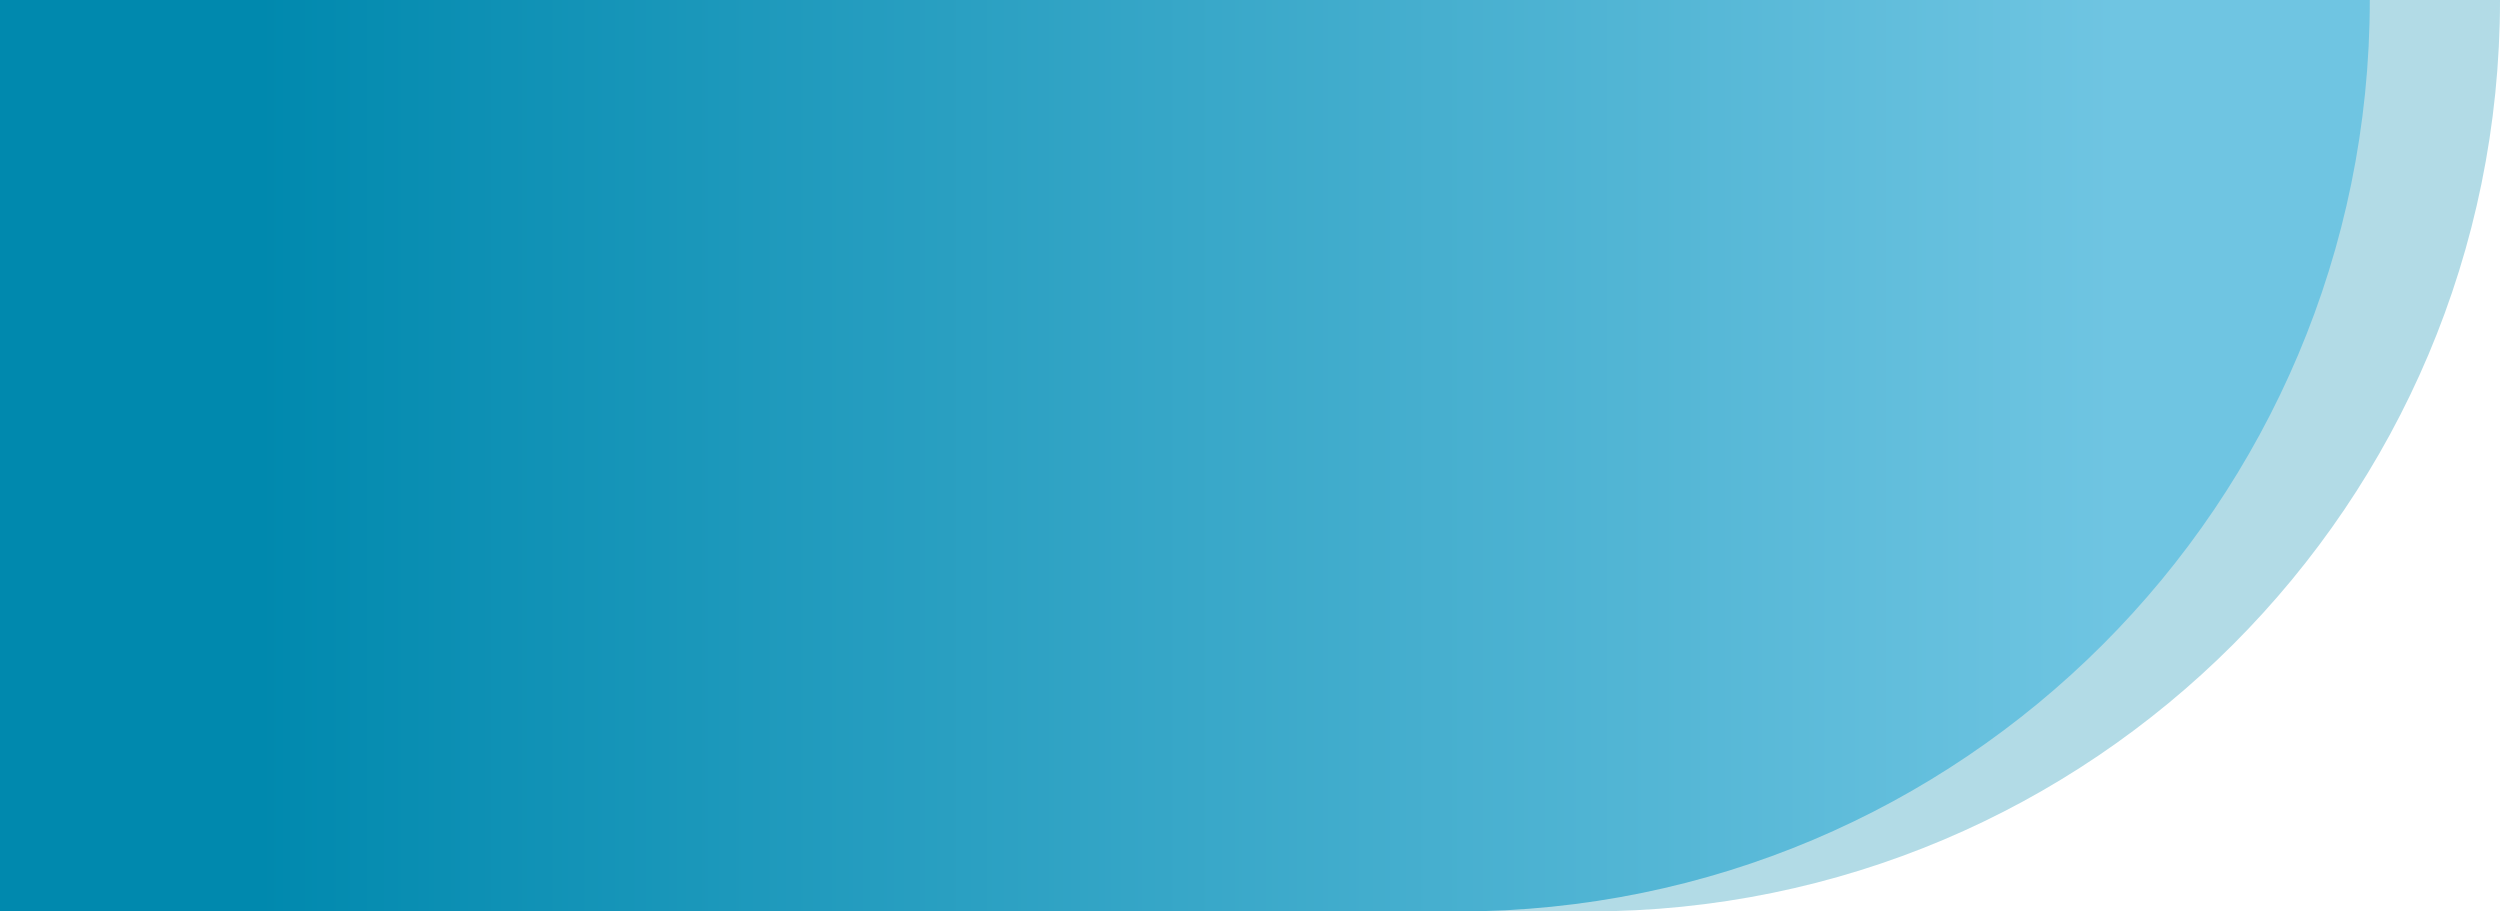
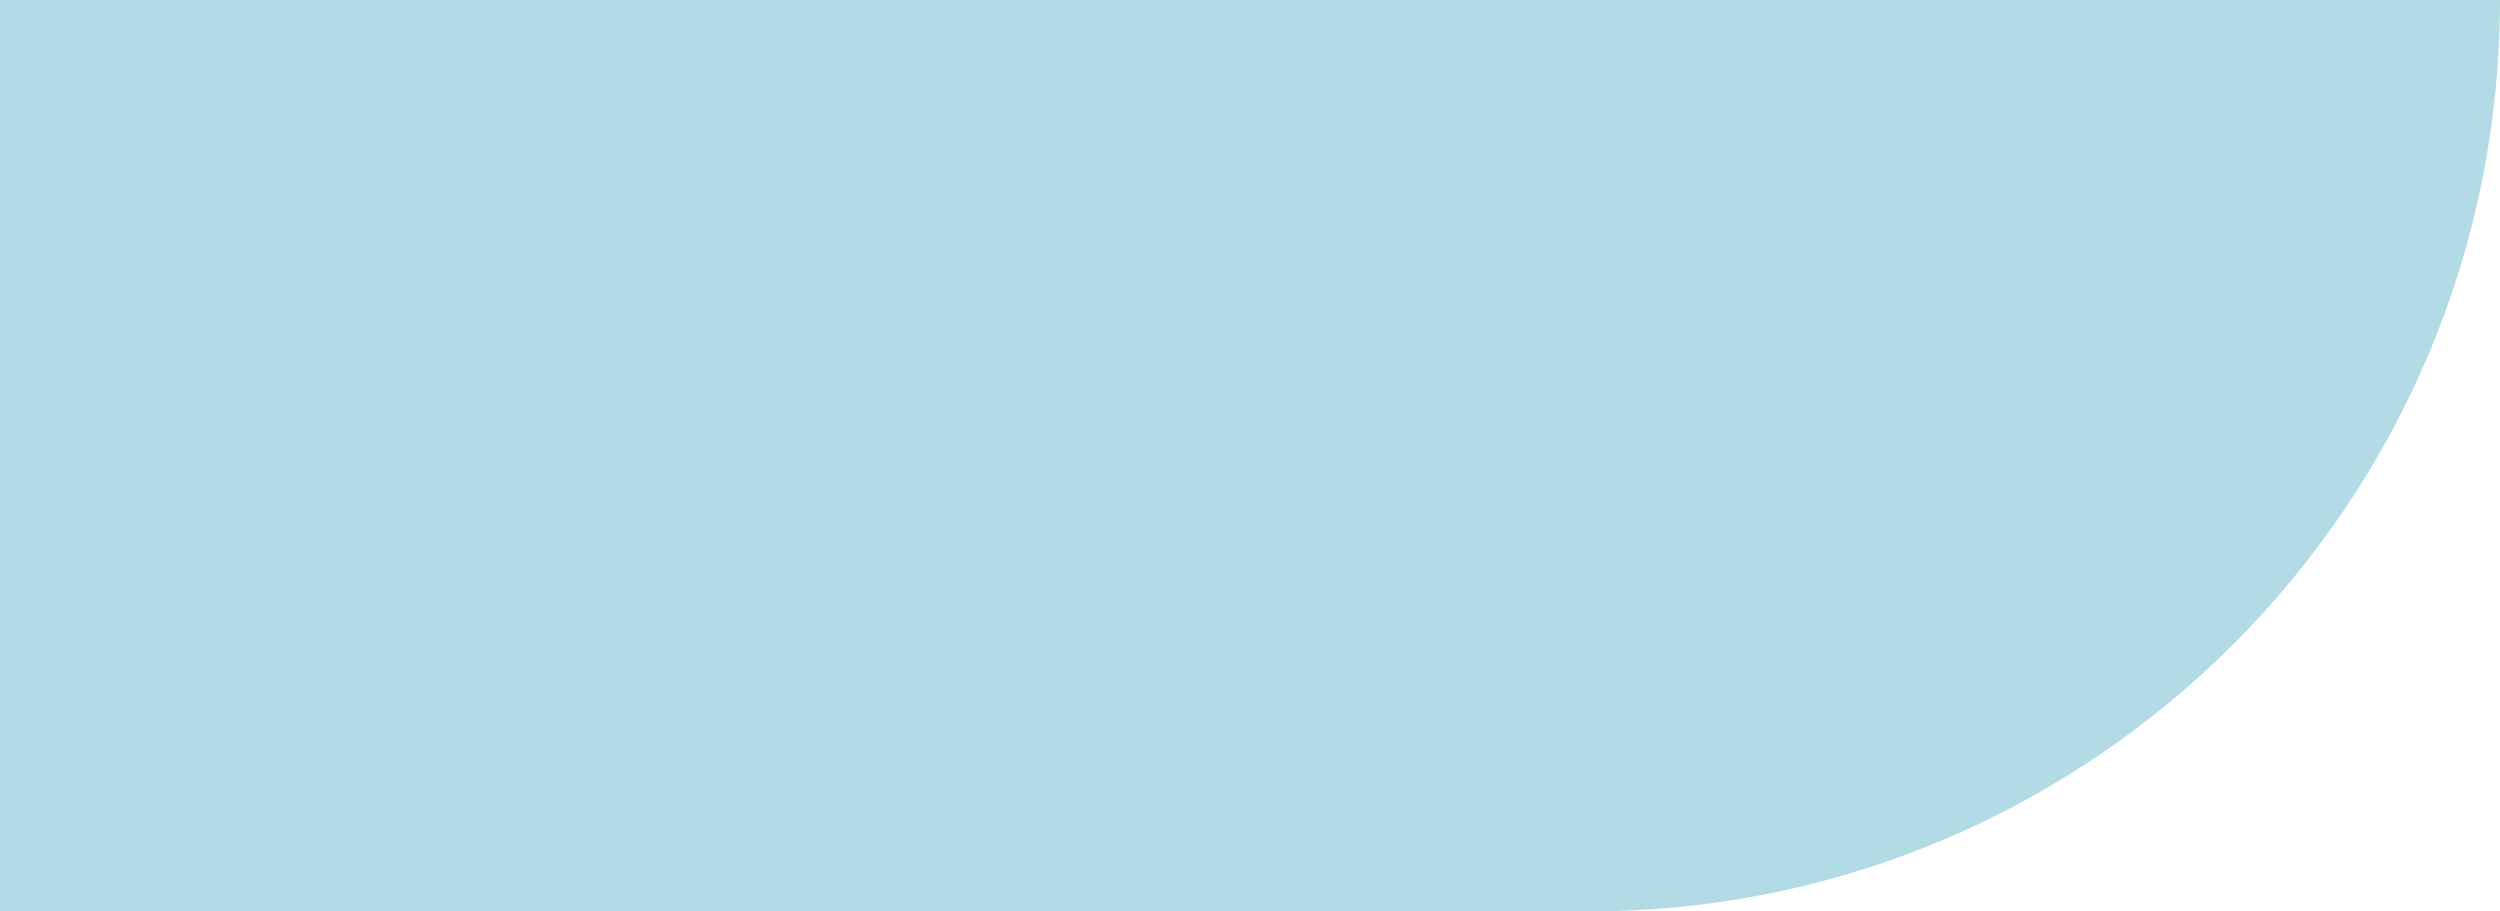
<svg xmlns="http://www.w3.org/2000/svg" version="1.1" id="Layer_1" x="0px" y="0px" viewBox="0 0 1920 700" style="enable-background:new 0 0 1920 700;" xml:space="preserve">
  <style type="text/css">
	.st0{fill:#B2DBE6;}
	.st1{fill:url(#SVGID_1_);}
</style>
  <path class="st0" d="M1220,700H0L0,0l1920,0v0C1920,386.6,1606.6,700,1220,700z" />
  <linearGradient id="SVGID_1_" gradientUnits="userSpaceOnUse" x1="1820" y1="350" x2="-9.094947e-13" y2="350">
    <stop offset="0" style="stop-color:#6FC5E2" />
    <stop offset="0.106" style="stop-color:#6FC5E2" />
    <stop offset="0.891" style="stop-color:#0089AE" />
    <stop offset="1" style="stop-color:#0089AE" />
  </linearGradient>
-   <path class="st1" d="M1120,700H0V0l1820,0v0C1820,386.6,1506.6,700,1120,700z" />
</svg>